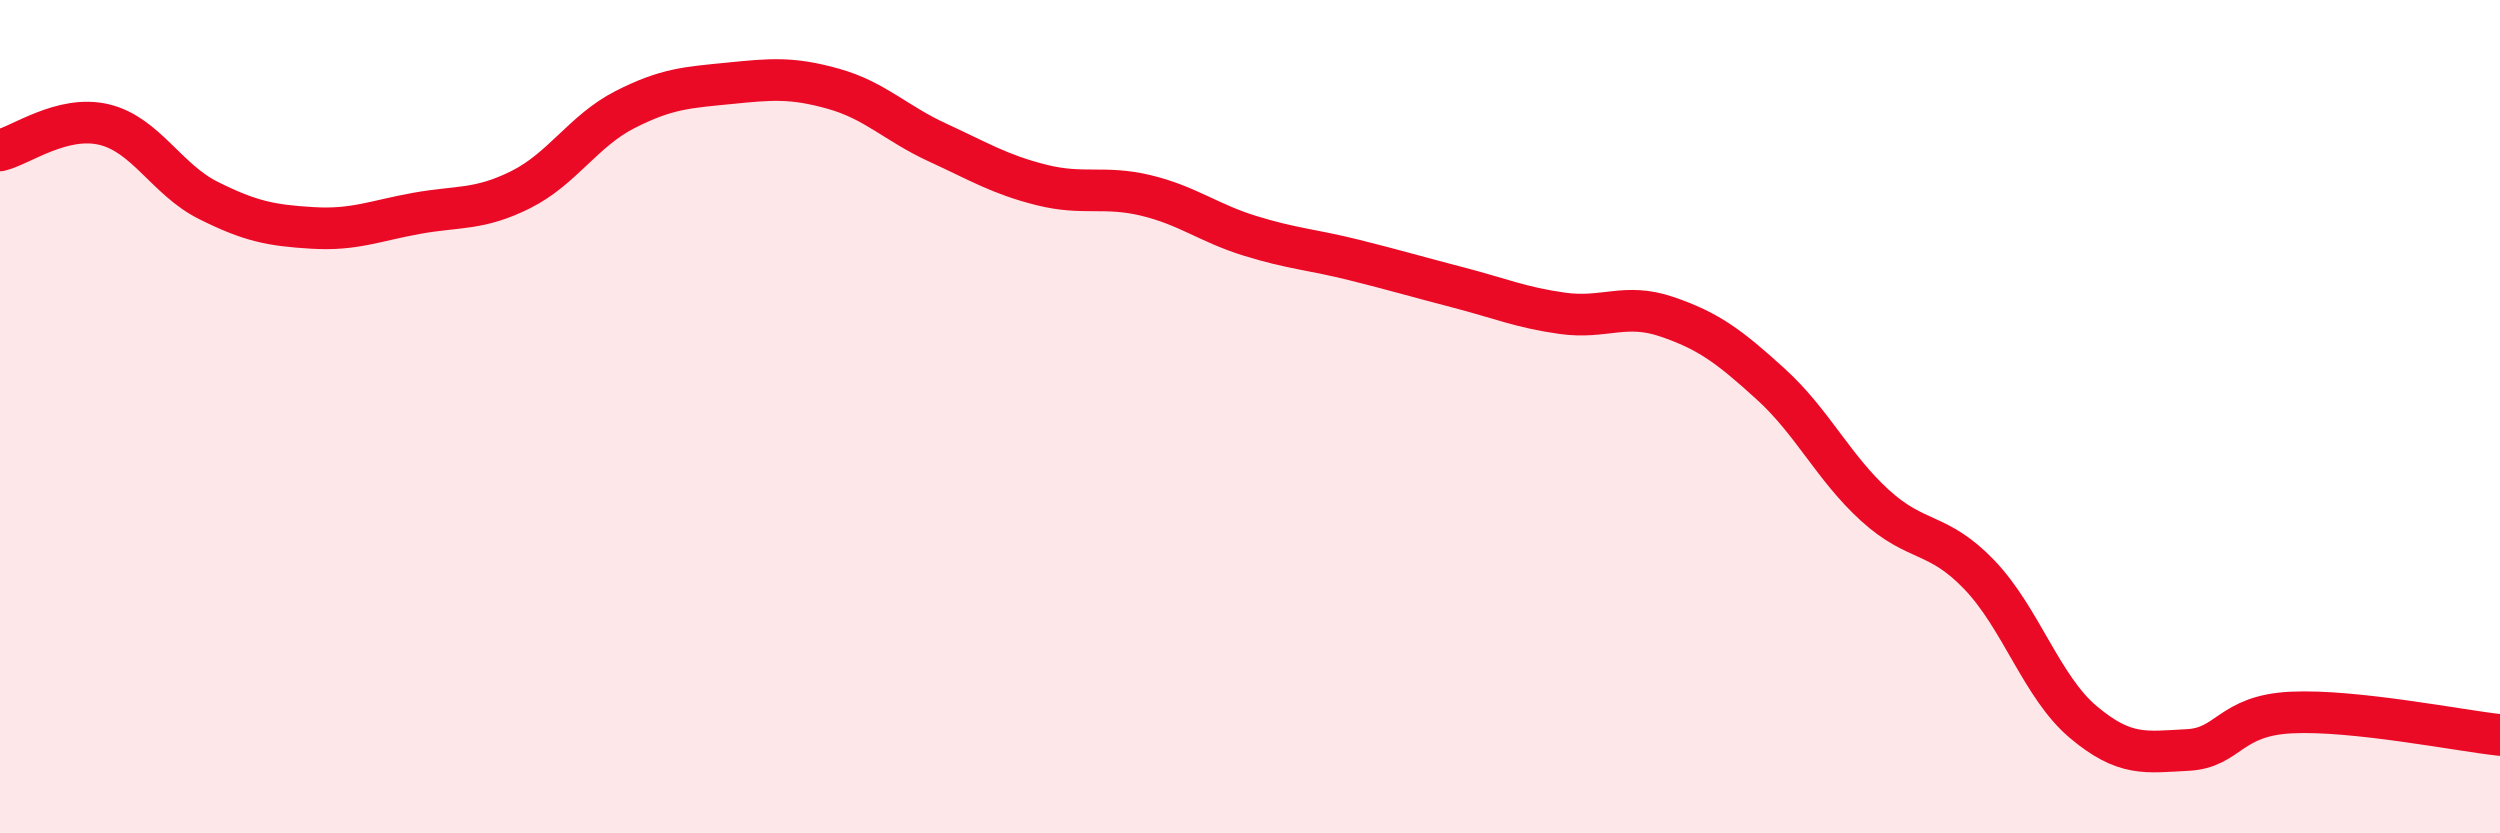
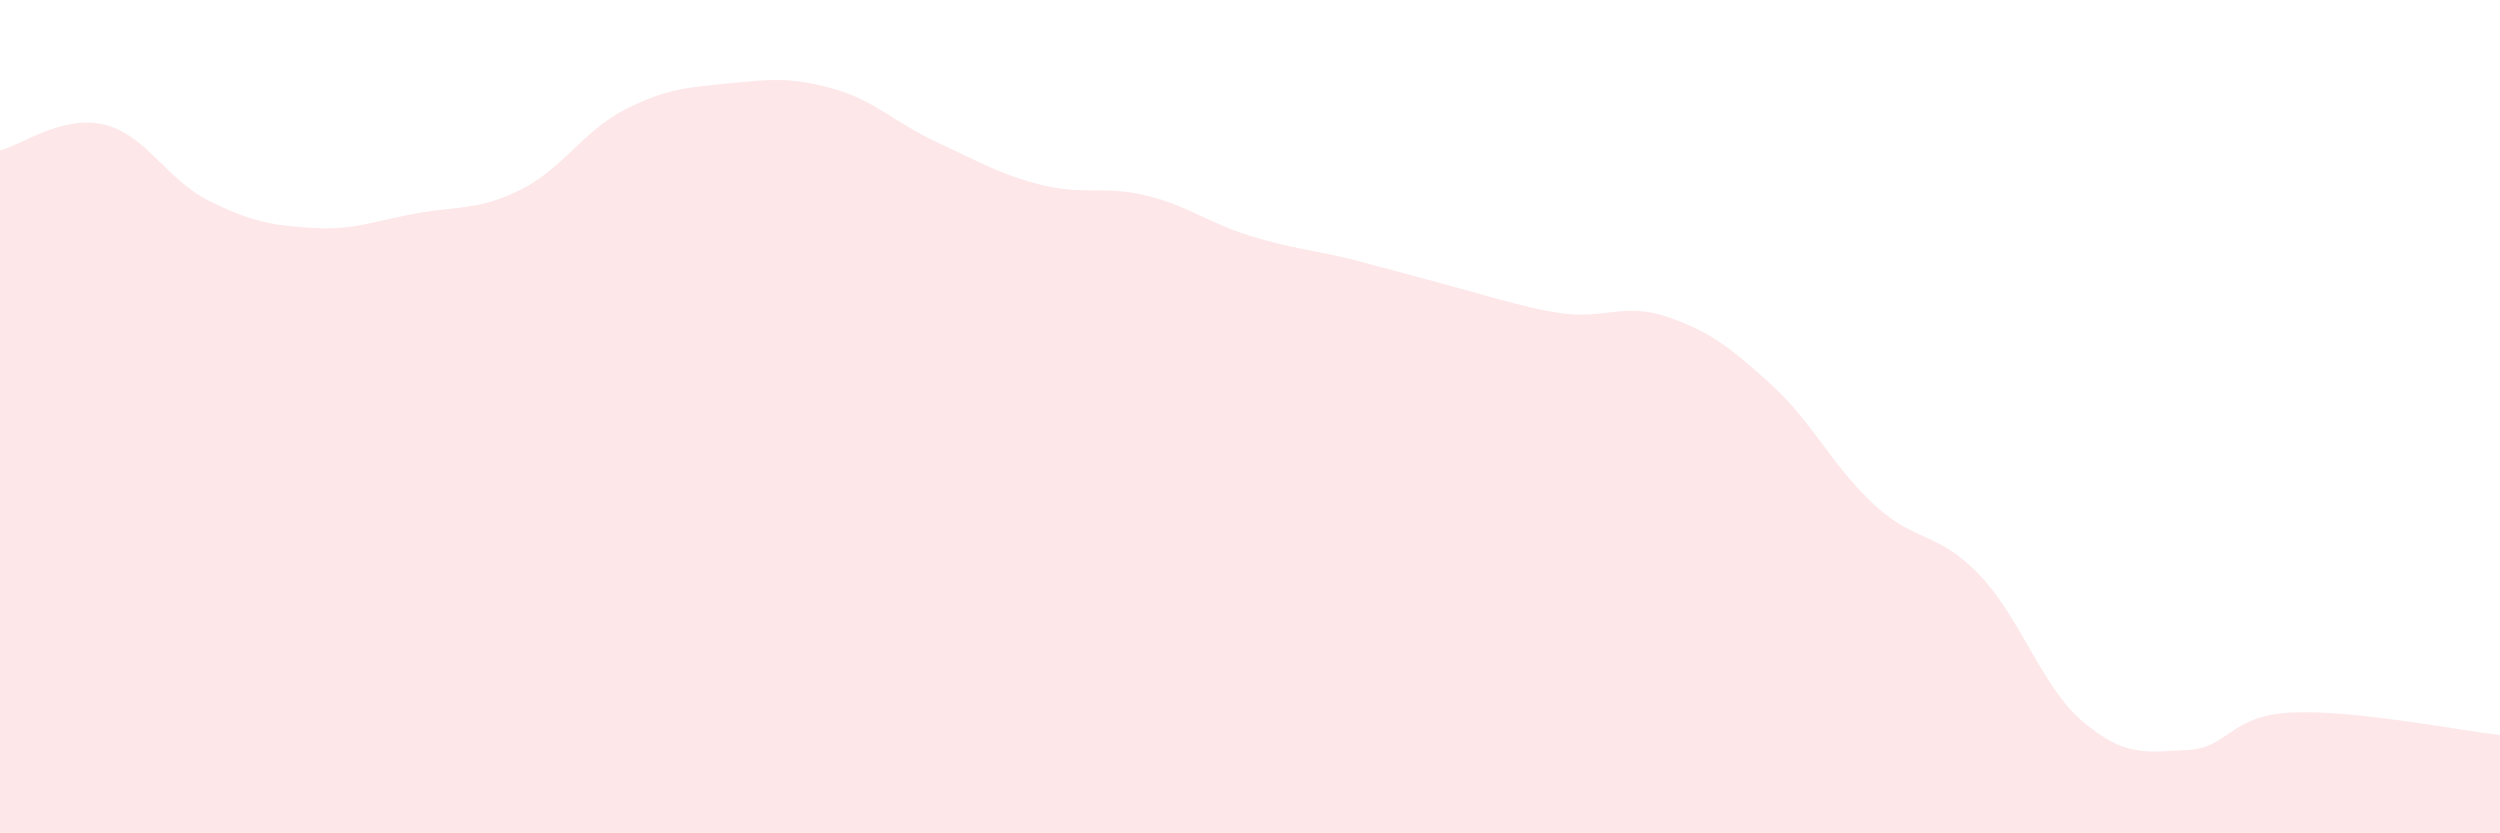
<svg xmlns="http://www.w3.org/2000/svg" width="60" height="20" viewBox="0 0 60 20">
-   <path d="M 0,3.61 C 0.5,3.49 1.5,2.75 2.5,2.99 C 3.5,3.23 4,4.31 5,4.81 C 6,5.31 6.5,5.41 7.5,5.47 C 8.5,5.53 9,5.3 10,5.12 C 11,4.94 11.5,5.05 12.5,4.55 C 13.5,4.05 14,3.14 15,2.63 C 16,2.12 16.5,2.1 17.5,2 C 18.5,1.9 19,1.85 20,2.13 C 21,2.41 21.5,2.96 22.5,3.42 C 23.5,3.88 24,4.19 25,4.44 C 26,4.69 26.5,4.45 27.5,4.69 C 28.5,4.93 29,5.35 30,5.66 C 31,5.97 31.5,5.99 32.5,6.24 C 33.5,6.49 34,6.64 35,6.9 C 36,7.16 36.5,7.38 37.5,7.52 C 38.5,7.66 39,7.26 40,7.6 C 41,7.94 41.5,8.31 42.5,9.22 C 43.5,10.13 44,11.22 45,12.13 C 46,13.04 46.5,12.75 47.5,13.79 C 48.5,14.83 49,16.49 50,17.33 C 51,18.17 51.5,18.05 52.5,18 C 53.5,17.95 53.5,17.17 55,17.1 C 56.5,17.03 59,17.53 60,17.64L60 20L0 20Z" fill="#EB0A25" opacity="0.1" stroke-linecap="round" stroke-linejoin="round" />
-   <path d="M 0,3.61 C 0.5,3.49 1.5,2.75 2.5,2.99 C 3.5,3.23 4,4.31 5,4.81 C 6,5.31 6.5,5.41 7.5,5.47 C 8.5,5.53 9,5.3 10,5.12 C 11,4.94 11.5,5.05 12.5,4.55 C 13.5,4.05 14,3.14 15,2.63 C 16,2.12 16.5,2.1 17.5,2 C 18.5,1.9 19,1.85 20,2.13 C 21,2.41 21.5,2.96 22.5,3.42 C 23.5,3.88 24,4.19 25,4.44 C 26,4.69 26.5,4.45 27.5,4.69 C 28.5,4.93 29,5.35 30,5.66 C 31,5.97 31.5,5.99 32.5,6.24 C 33.5,6.49 34,6.64 35,6.9 C 36,7.16 36.5,7.38 37.5,7.52 C 38.5,7.66 39,7.26 40,7.6 C 41,7.94 41.5,8.31 42.5,9.22 C 43.5,10.13 44,11.22 45,12.13 C 46,13.04 46.5,12.75 47.5,13.79 C 48.5,14.83 49,16.49 50,17.33 C 51,18.17 51.5,18.05 52.5,18 C 53.5,17.95 53.5,17.17 55,17.1 C 56.5,17.03 59,17.53 60,17.64" stroke="#EB0A25" stroke-width="1" fill="none" stroke-linecap="round" stroke-linejoin="round" />
+   <path d="M 0,3.61 C 0.5,3.49 1.5,2.75 2.5,2.99 C 3.5,3.23 4,4.31 5,4.81 C 6,5.31 6.5,5.41 7.5,5.47 C 8.5,5.53 9,5.3 10,5.12 C 11,4.94 11.5,5.05 12.5,4.55 C 13.5,4.05 14,3.14 15,2.63 C 16,2.12 16.5,2.1 17.5,2 C 18.5,1.9 19,1.85 20,2.13 C 21,2.41 21.5,2.96 22.5,3.42 C 23.5,3.88 24,4.19 25,4.44 C 26,4.69 26.5,4.45 27.5,4.69 C 28.5,4.93 29,5.35 30,5.66 C 31,5.97 31.5,5.99 32.5,6.24 C 36,7.16 36.5,7.38 37.5,7.52 C 38.5,7.66 39,7.26 40,7.6 C 41,7.94 41.5,8.31 42.5,9.22 C 43.5,10.13 44,11.22 45,12.13 C 46,13.04 46.5,12.75 47.5,13.79 C 48.5,14.83 49,16.49 50,17.33 C 51,18.17 51.5,18.05 52.5,18 C 53.5,17.95 53.5,17.17 55,17.1 C 56.5,17.03 59,17.53 60,17.64L60 20L0 20Z" fill="#EB0A25" opacity="0.1" stroke-linecap="round" stroke-linejoin="round" />
</svg>